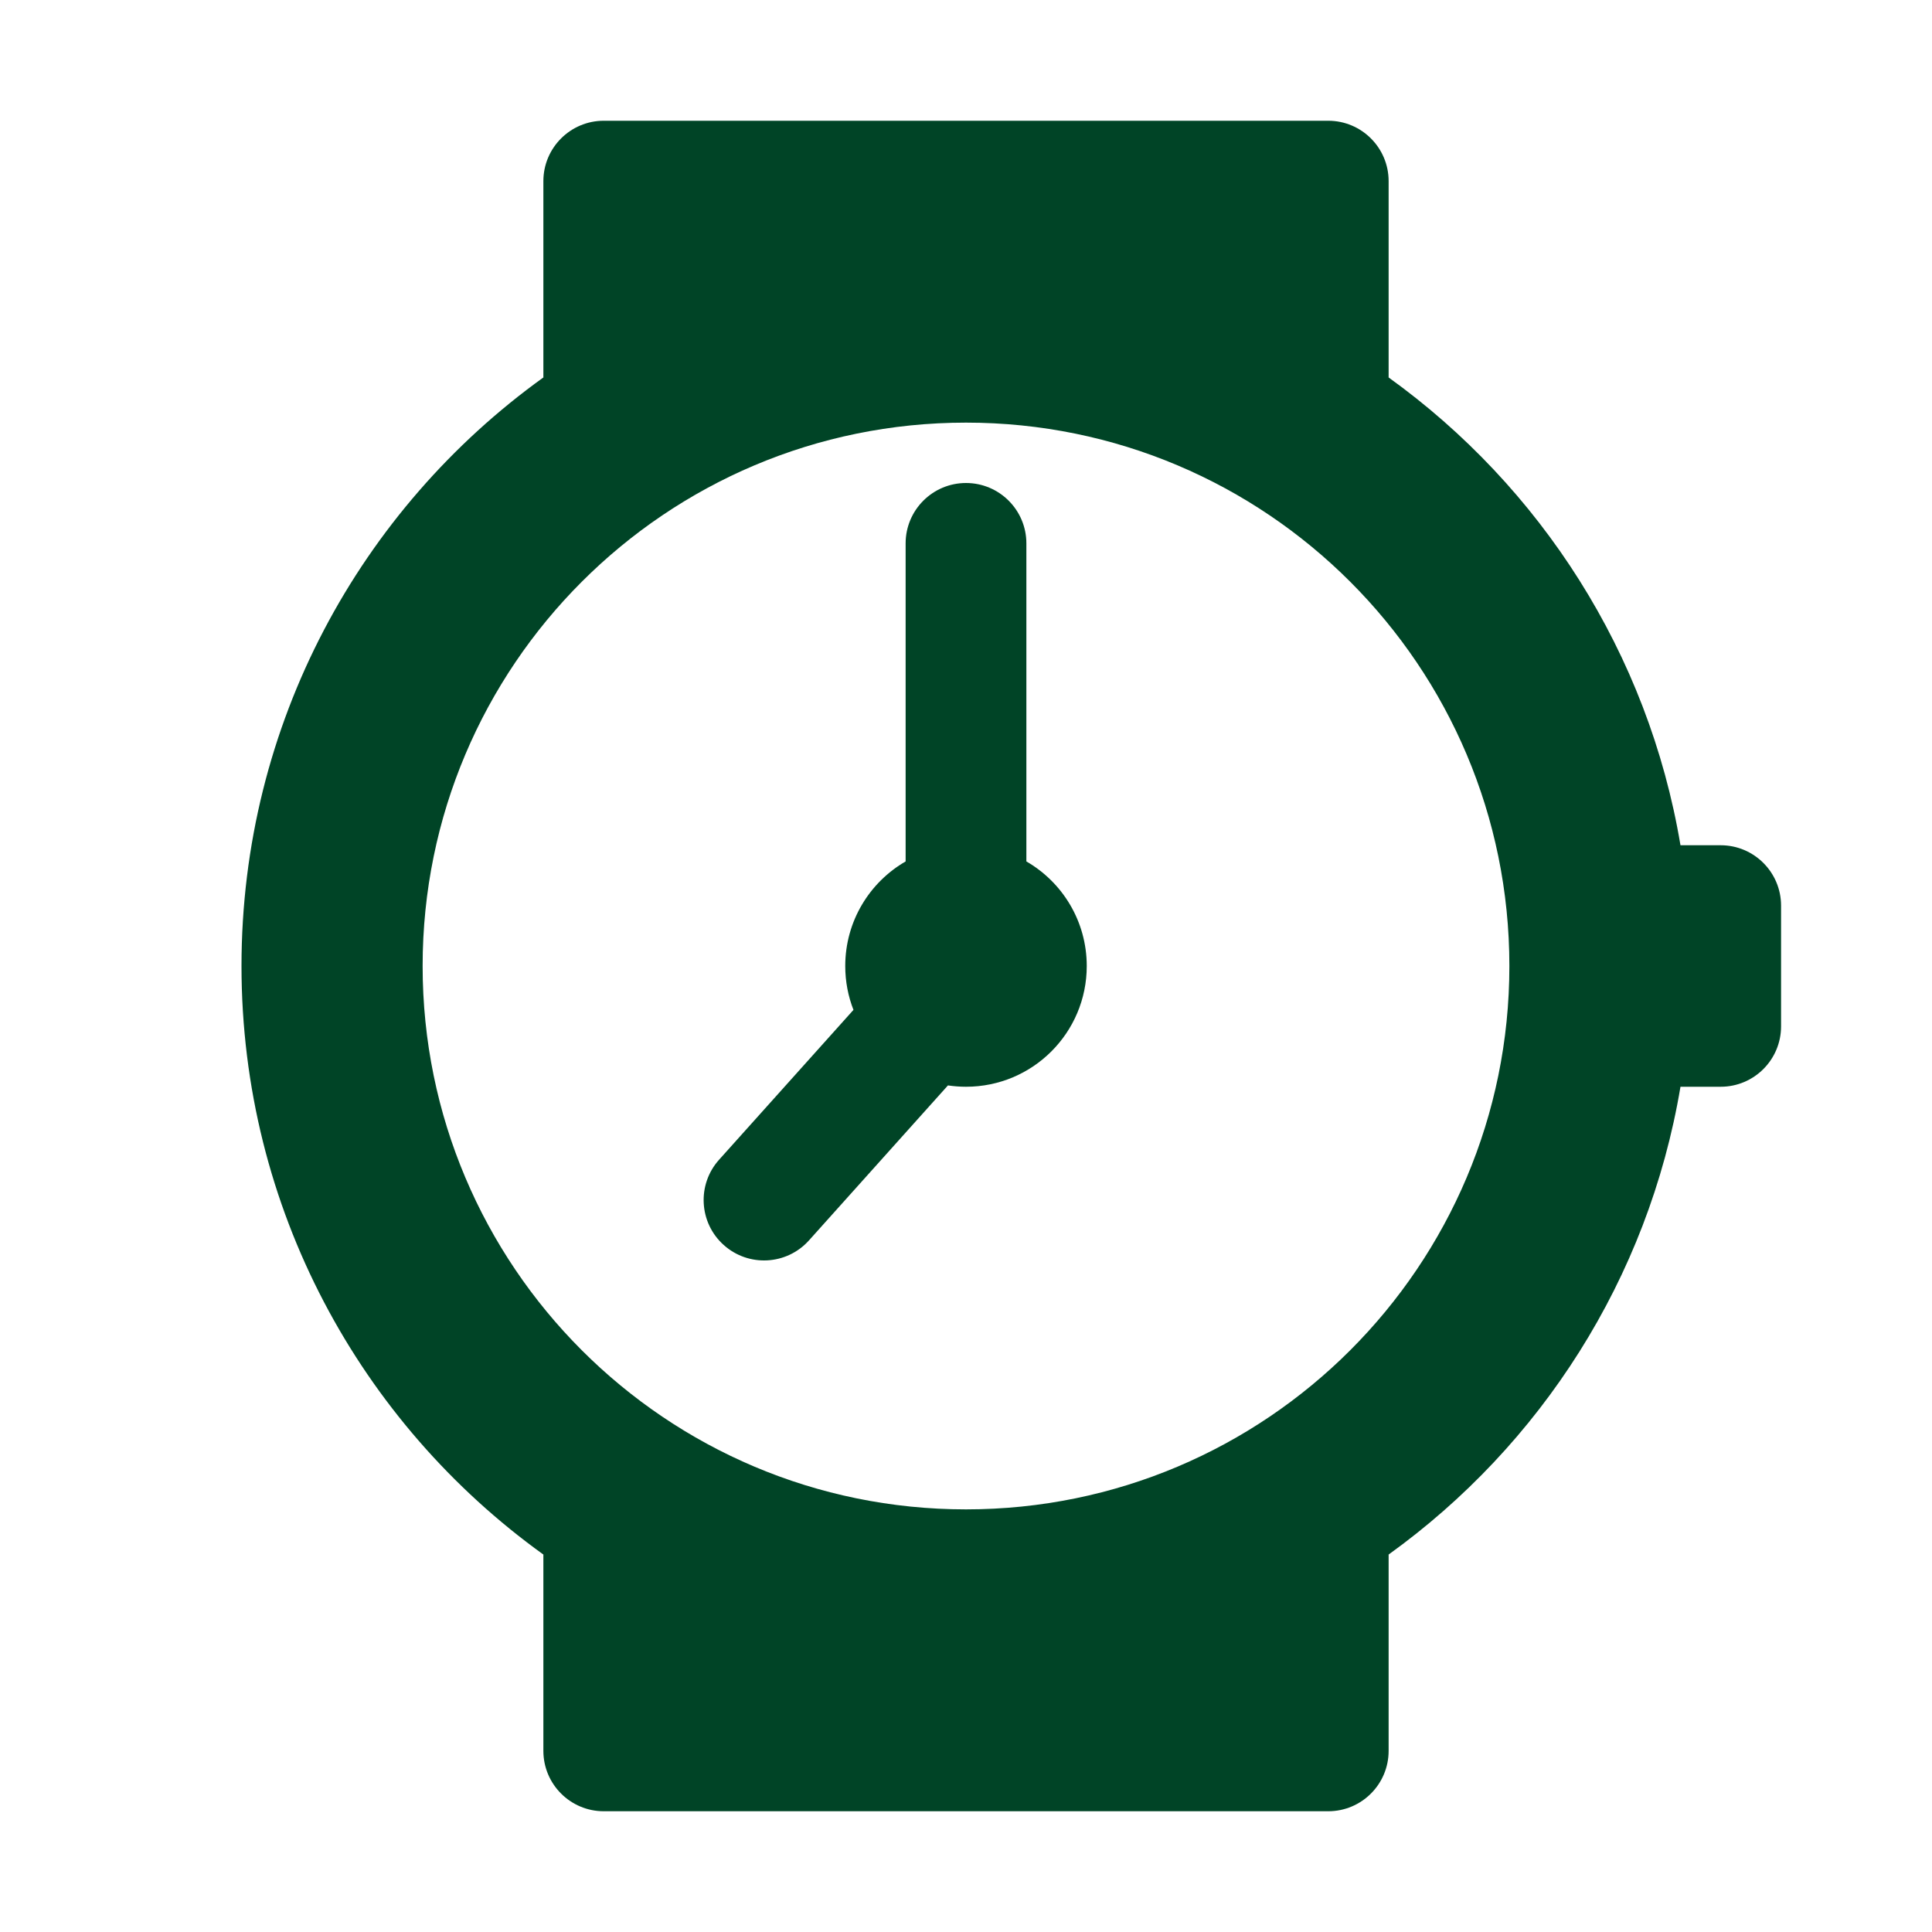
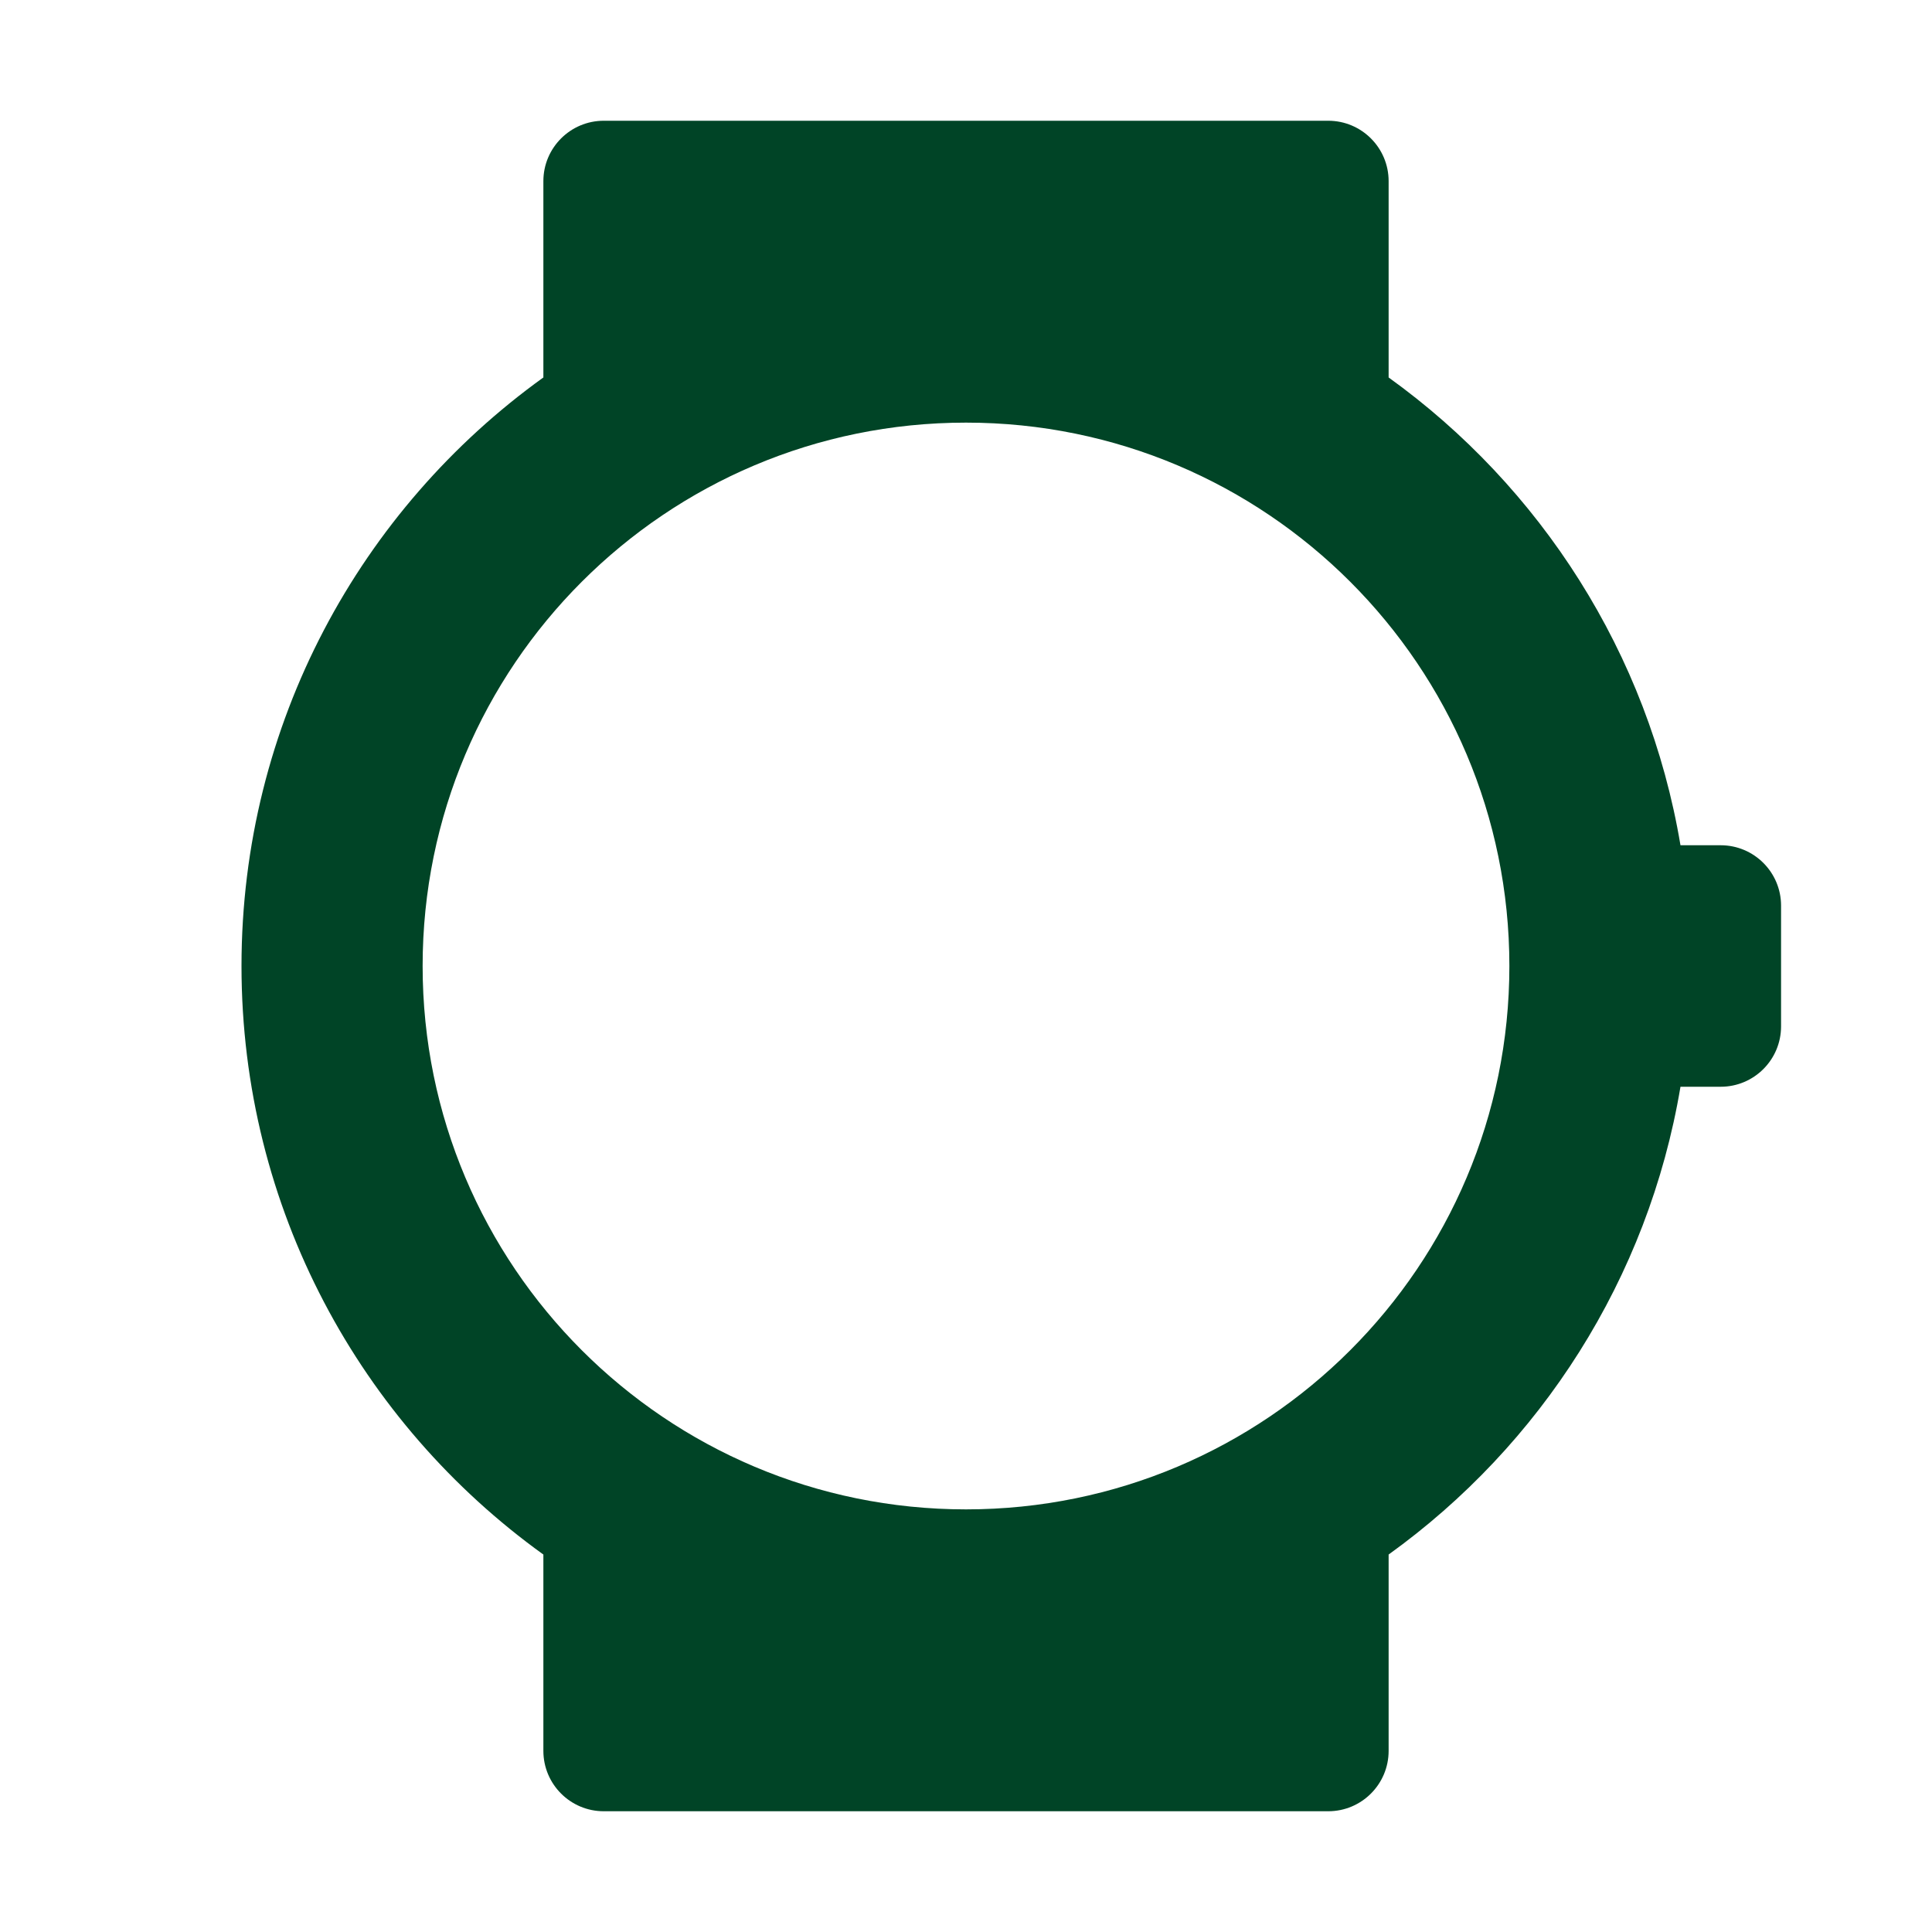
<svg xmlns="http://www.w3.org/2000/svg" viewBox="0 0 32.00 32.00" data-guides="{&quot;vertical&quot;:[],&quot;horizontal&quot;:[]}">
  <defs />
-   <path fill="#004426" stroke="none" fill-opacity="1" stroke-width="1" stroke-opacity="1" color="rgb(51, 51, 51)" id="tSvg13f73c9385e" title="Path 33" d="M16 8C15.448 8 15 8.448 15 9C15 10.756 15 12.512 15 14.268C14.402 14.613 14 15.26 14 16C14 16.257 14.048 16.502 14.136 16.727C13.394 17.555 12.652 18.382 11.91 19.209C11.541 19.62 11.576 20.253 11.987 20.621C12.398 20.99 13.03 20.956 13.399 20.545C14.166 19.689 14.934 18.834 15.701 17.978C15.799 17.992 15.899 18 16 18C17.105 18 18 17.105 18 16C18 15.26 17.598 14.613 17 14.268C17 12.512 17 10.756 17 9C17 8.448 16.552 8 16 8Z" />
  <path fill="#004426" stroke="none" fill-opacity="1" stroke-width="1" stroke-opacity="1" color="rgb(51, 51, 51)" id="tSvg1230ee67318" title="Path 34" d="M9 3C9 2.448 9.448 2 10 2C14 2 18 2 22 2C22.552 2 23 2.448 23 3C23 4.084 23 5.168 23 6.252C25.514 8.061 27.3 10.818 27.834 14C28.056 14 28.278 14 28.5 14C29.052 14 29.5 14.448 29.5 15C29.5 15.667 29.5 16.333 29.5 17C29.5 17.552 29.052 18 28.5 18C28.278 18 28.056 18 27.834 18C27.3 21.182 25.514 23.939 23 25.748C23 26.832 23 27.916 23 29C23 29.552 22.552 30 22 30C18 30 14 30 10 30C9.448 30 9 29.552 9 29C9 27.916 9 26.832 9 25.748C5.972 23.57 4 20.015 4 16C4 11.985 5.972 8.43 9 6.252C9 5.168 9 4.084 9 3ZM25 16C25 11.029 20.971 7 16 7C11.029 7 7 11.029 7 16C7 20.971 11.029 25 16 25C20.971 25 25 20.971 25 16Z" />
</svg>